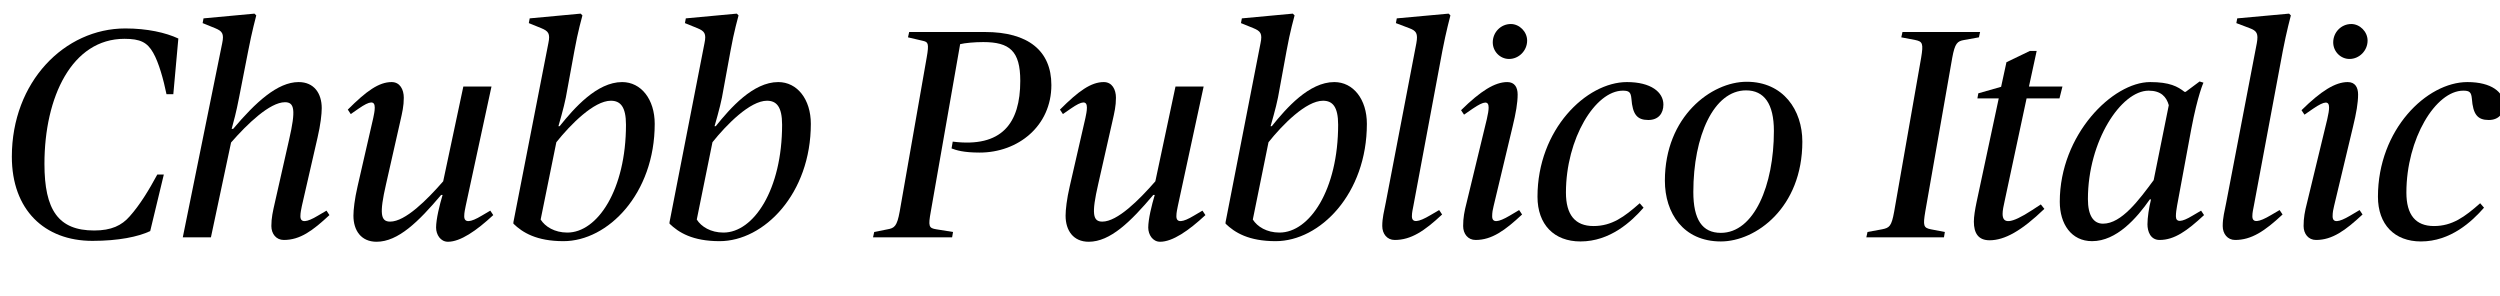
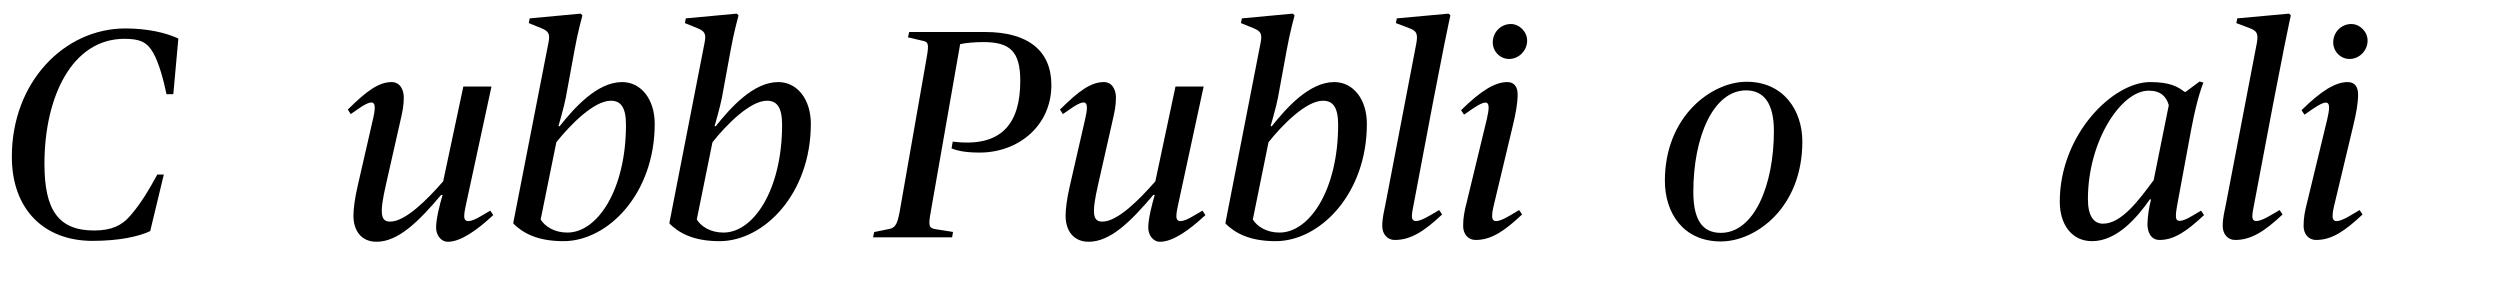
<svg xmlns="http://www.w3.org/2000/svg" xmlns:xlink="http://www.w3.org/1999/xlink" width="2160.297pt" height="256pt" viewBox="0 0 2160.297 256" version="1.1">
  <defs>
    <g>
      <symbol overflow="visible" id="glyph0-0">
        <path style="stroke:none;" d="" />
      </symbol>
      <symbol overflow="visible" id="glyph0-1">
        <path style="stroke:none;" d="M 79.875 3.078 C 102.406 3.078 119.547 -0.516 129.797 -5.375 L 141.562 -54.266 L 135.938 -54.266 C 128.766 -40.953 120.828 -27.906 112.125 -18.172 C 105.219 -10.234 96.25 -5.891 81.406 -5.891 C 50.438 -5.891 38.406 -23.547 38.406 -63.484 C 38.406 -121.344 62.203 -171.516 107.516 -171.516 C 121.344 -171.516 127.234 -168.453 132.359 -159.484 C 137.219 -151.047 141.312 -136.188 143.875 -123.641 L 149.766 -123.641 L 154.109 -171.781 C 143.109 -176.891 127.234 -180.484 108.281 -180.484 C 55.812 -180.484 10.234 -134.406 10.234 -69.625 C 10.234 -23.812 38.406 3.078 79.875 3.078 Z M 79.875 3.078 " />
      </symbol>
      <symbol overflow="visible" id="glyph0-2">
-         <path style="stroke:none;" d="M 93.703 2.297 C 107.781 2.297 118.531 -5.625 133.125 -19.203 L 130.562 -23.047 L 123.141 -18.688 C 113.406 -12.797 108.031 -12.281 108.031 -18.172 C 108.031 -21.5 108.797 -24.312 109.312 -27.141 L 122.875 -86.266 C 125.438 -97.281 126.469 -106.5 126.469 -111.609 C 126.469 -124.422 119.812 -134.141 106.5 -134.141 C 88.312 -134.141 69.375 -116.734 49.922 -93.703 L 48.641 -93.703 C 50.438 -100.359 52.484 -107.516 55.047 -120.828 L 62.969 -161.281 C 66.047 -177.406 69.891 -191.75 69.891 -191.75 L 68.359 -193.281 L 24.312 -189.188 L 23.547 -185.094 L 34.297 -180.734 C 40.453 -178.172 42.234 -176.125 40.453 -167.688 L 6.406 0 L 30.719 0 L 48.125 -81.922 C 62.203 -98.047 81.656 -116.734 94.719 -116.734 C 102.906 -116.734 104.188 -110.078 98.297 -84.484 L 86.016 -30.203 C 84.219 -22.266 82.938 -16.891 82.938 -9.734 C 82.938 -3.078 87.047 2.297 93.703 2.297 Z M 93.703 2.297 " />
-       </symbol>
+         </symbol>
      <symbol overflow="visible" id="glyph0-3">
        <path style="stroke:none;" d="M 33.031 3.844 C 51.719 3.844 69.375 -13.562 88.828 -36.609 L 90.109 -36.609 C 87.547 -28.156 84.484 -15.609 84.484 -8.453 C 84.484 -2.297 88.312 3.844 94.719 3.844 C 105.469 3.844 119.297 -5.625 133.891 -19.203 L 131.328 -23.047 L 123.906 -18.688 C 114.172 -12.797 108.797 -12.281 108.797 -18.172 C 108.797 -21.5 109.562 -24.312 110.078 -27.141 L 132.359 -130.297 L 108.031 -130.297 L 90.625 -48.391 C 76.547 -32.25 57.859 -13.562 44.797 -13.562 C 36.609 -13.562 35.328 -20.219 41.219 -45.828 L 53.5 -100.094 C 55.297 -108.031 56.578 -113.406 56.578 -120.578 C 56.578 -127.75 53.25 -134.141 46.078 -134.141 C 35.078 -134.141 24.312 -126.469 8.188 -110.344 L 10.75 -106.5 L 17.406 -111.109 C 27.641 -118.266 31.484 -118.016 31.484 -112.125 C 31.484 -108.797 30.719 -105.984 30.203 -103.172 L 16.641 -44.031 C 14.078 -33.031 13.062 -23.812 13.062 -18.688 C 13.062 -5.891 19.719 3.844 33.031 3.844 Z M 33.031 3.844 " />
      </symbol>
      <symbol overflow="visible" id="glyph0-4">
        <path style="stroke:none;" d="M 51.719 3.328 C 90.109 3.328 130.562 -37.625 130.562 -98.047 C 130.562 -119.297 118.781 -134.141 102.406 -134.141 C 80.641 -134.141 60.922 -111.609 48.391 -96 L 47.359 -96 C 47.359 -96 52.219 -112.641 53.766 -120.828 L 61.188 -161.281 C 64 -177.156 68.094 -191.75 68.094 -191.75 L 66.562 -193.281 L 22.531 -189.188 L 21.766 -185.094 L 32.516 -180.734 C 38.656 -178.172 40.453 -176.125 38.656 -167.688 L 8.453 -13.062 L 8.453 -11.781 C 16.391 -4.094 28.422 3.328 51.719 3.328 Z M 55.047 -4.094 C 44.031 -4.094 35.844 -9.219 32 -15.359 L 45.562 -82.172 C 57.859 -97.531 78.078 -118.016 92.672 -118.016 C 100.859 -118.016 105.734 -112.891 105.734 -97.281 C 105.734 -41.219 81.156 -4.094 55.047 -4.094 Z M 55.047 -4.094 " />
      </symbol>
      <symbol overflow="visible" id="glyph0-5">
        <path style="stroke:none;" d="" />
      </symbol>
      <symbol overflow="visible" id="glyph0-6">
        <path style="stroke:none;" d="M -5.375 0 L 62.969 0 L 63.75 -4.609 L 49.406 -6.906 C 42.75 -7.938 42.234 -9.469 44.547 -22.266 L 69.891 -166.906 C 73.984 -167.938 82.438 -168.703 89.859 -168.703 C 112.641 -168.703 121.859 -161.031 121.859 -135.172 C 121.859 -98.562 105.984 -77.312 63.484 -82.688 L 62.469 -76.797 C 66.562 -75.266 72.703 -73.219 86.781 -73.219 C 120.062 -73.219 148.734 -96.25 148.734 -131.578 C 148.734 -161.281 128.516 -177.406 91.391 -177.406 L 25.859 -177.406 L 24.828 -172.797 L 37.891 -169.734 C 41.984 -168.703 43.266 -167.938 40.953 -155.141 L 17.656 -22.266 C 15.359 -9.469 13.062 -7.938 7.172 -6.906 L -4.359 -4.609 Z M -5.375 0 " />
      </symbol>
      <symbol overflow="visible" id="glyph0-7">
-         <path style="stroke:none;" d="M 20.984 2.297 C 35.078 2.297 46.594 -5.375 61.953 -19.719 L 59.391 -23.547 L 51.969 -19.203 C 41.219 -12.797 35.844 -12.281 35.844 -18.172 C 35.844 -21.5 36.609 -24.312 37.125 -27.141 L 62.203 -161.281 C 65.281 -177.406 69.125 -191.75 69.125 -191.75 L 67.578 -193.281 L 22.781 -189.188 L 22.016 -185.094 L 33.531 -180.734 C 39.688 -178.438 41.219 -176.125 39.688 -167.688 L 13.312 -30.203 C 11.781 -22.266 10.234 -16.891 10.234 -9.734 C 10.234 -3.078 14.344 2.297 20.984 2.297 Z M 20.984 2.297 " />
+         <path style="stroke:none;" d="M 20.984 2.297 C 35.078 2.297 46.594 -5.375 61.953 -19.719 L 59.391 -23.547 L 51.969 -19.203 C 41.219 -12.797 35.844 -12.281 35.844 -18.172 C 35.844 -21.5 36.609 -24.312 37.125 -27.141 C 65.281 -177.406 69.125 -191.75 69.125 -191.75 L 67.578 -193.281 L 22.781 -189.188 L 22.016 -185.094 L 33.531 -180.734 C 39.688 -178.438 41.219 -176.125 39.688 -167.688 L 13.312 -30.203 C 11.781 -22.266 10.234 -16.891 10.234 -9.734 C 10.234 -3.078 14.344 2.297 20.984 2.297 Z M 20.984 2.297 " />
      </symbol>
      <symbol overflow="visible" id="glyph0-8">
        <path style="stroke:none;" d="M 21.25 2.297 C 35.328 2.297 46.594 -5.891 61.438 -19.719 L 58.875 -23.547 L 50.688 -18.688 C 40.703 -12.797 35.578 -12.281 35.578 -18.172 C 35.578 -21.5 36.094 -24.062 36.859 -27.141 L 53.25 -95.75 C 56.062 -107.266 57.594 -116.219 57.594 -123.391 C 57.594 -129.531 55.047 -134.141 48.641 -134.141 C 37.891 -134.141 25.594 -126.469 8.703 -109.828 L 11.266 -105.984 L 18.688 -111.109 C 29.188 -118.266 32.516 -117.766 32.516 -112.125 C 32.516 -109.828 32 -106.5 30.969 -102.141 L 13.562 -30.203 C 11.516 -22.266 10.5 -16.891 10.5 -9.734 C 10.5 -3.078 14.594 2.297 21.25 2.297 Z M 50.172 -154.109 C 58.625 -154.109 65.797 -161.281 65.797 -169.984 C 65.797 -177.656 59.141 -184.312 51.719 -184.312 C 43.016 -184.312 36.094 -177.156 36.094 -168.453 C 36.094 -160.516 42.5 -154.109 50.172 -154.109 Z M 50.172 -154.109 " />
      </symbol>
      <symbol overflow="visible" id="glyph0-9">
-         <path style="stroke:none;" d="M 42.5 3.578 C 68.094 3.578 86.531 -13.562 97.031 -25.594 L 93.703 -29.438 C 80.391 -17.656 69.625 -9.734 53.766 -9.734 C 37.891 -9.734 29.953 -19.453 29.953 -38.656 C 29.953 -85.25 55.297 -126.719 79.109 -126.719 C 84.484 -126.719 86.016 -125.438 86.531 -119.812 C 87.547 -106.234 91.391 -101.375 101.125 -101.375 C 109.828 -101.375 114.172 -107.016 114.172 -114.688 C 114.172 -125.438 103.422 -134.141 82.688 -134.141 C 47.609 -134.141 5.375 -93.188 5.375 -35.078 C 5.375 -11.016 19.719 3.578 42.5 3.578 Z M 42.5 3.578 " />
-       </symbol>
+         </symbol>
      <symbol overflow="visible" id="glyph0-10">
        <path style="stroke:none;" d="M 54.266 3.578 C 84.484 3.578 124.672 -25.594 124.672 -82.688 C 124.672 -109.828 108.281 -134.406 76.547 -134.406 C 46.078 -134.406 5.891 -104.453 5.891 -48.891 C 5.891 -20.984 21.766 3.578 54.266 3.578 Z M 54.266 -3.844 C 38.141 -3.844 30.469 -15.359 30.469 -39.172 C 30.469 -87.547 48.125 -126.969 76.031 -126.969 C 91.641 -126.969 100.094 -115.453 100.094 -91.906 C 100.094 -44.797 82.938 -3.844 54.266 -3.844 Z M 54.266 -3.844 " />
      </symbol>
      <symbol overflow="visible" id="glyph0-11">
-         <path style="stroke:none;" d="M -5.375 0 L 61.703 0 L 62.469 -4.609 L 50.438 -6.906 C 44.031 -8.188 43.516 -9.984 45.562 -22.266 L 68.859 -155.141 C 71.172 -167.688 73.219 -169.469 79.109 -170.5 L 91.906 -172.797 L 92.922 -177.406 L 25.859 -177.406 L 24.828 -172.797 L 36.859 -170.5 C 43.266 -169.219 44.031 -167.422 41.984 -155.141 L 18.688 -22.266 C 16.391 -9.469 14.594 -8.188 8.188 -6.906 L -4.359 -4.609 Z M -5.375 0 " />
-       </symbol>
+         </symbol>
      <symbol overflow="visible" id="glyph0-12">
-         <path style="stroke:none;" d="M 24.062 2.562 C 37.125 2.562 51.719 -5.625 71.422 -24.578 L 68.359 -28.422 L 60.922 -23.547 C 41.734 -11.016 35.328 -11.781 35.328 -20.219 C 35.328 -23.297 36.094 -26.875 37.125 -31.484 L 56.062 -120.062 L 84.484 -120.062 L 87.047 -130.297 L 58.109 -130.297 L 64.766 -161.031 L 58.875 -161.031 L 38.656 -151.297 L 34.047 -130.047 L 14.344 -124.422 L 13.562 -120.062 L 32 -120.062 L 12.797 -30.203 C 11.516 -24.062 10.5 -17.922 10.5 -13.562 C 10.5 -3.578 14.344 2.562 24.062 2.562 Z M 24.062 2.562 " />
-       </symbol>
+         </symbol>
      <symbol overflow="visible" id="glyph0-13">
        <path style="stroke:none;" d="M 31.75 3.328 C 52.984 3.328 70.406 -16.641 81.656 -32.766 L 82.688 -32.766 C 80.891 -25.594 79.609 -16.891 79.609 -11.266 C 79.609 -5.125 82.172 2.297 90.109 2.297 C 102.906 2.297 113.922 -5.625 128.516 -19.203 L 125.953 -23.047 L 118.531 -18.688 C 108.797 -12.797 104.188 -12.797 104.188 -18.172 C 104.188 -21.5 104.703 -24.062 105.219 -27.391 L 117.5 -93.703 C 123.141 -123.391 128 -133.625 128 -133.625 L 124.672 -134.656 L 112.641 -125.703 L 111.609 -125.703 C 105.734 -130.297 98.812 -134.141 81.922 -134.141 C 49.656 -134.141 3.844 -88.828 3.844 -30.719 C 3.844 -11.516 13.828 3.328 31.75 3.328 Z M 41.219 -11.781 C 33.031 -11.781 28.156 -18.688 28.156 -33.031 C 28.156 -83.203 56.828 -126.719 80.641 -126.719 C 91.391 -126.719 96 -121.344 98.047 -114.172 L 84.984 -49.406 C 72.453 -32.516 57.344 -11.781 41.219 -11.781 Z M 41.219 -11.781 " />
      </symbol>
    </g>
  </defs>
  <g id="surface1">
    <g style="fill:rgb(0%,0%,0%);fill-opacity:1;">
      <use xlink:href="#glyph0-1" x="0" y="205.062" />
      <use xlink:href="#glyph0-2" x="151.547" y="205.062" />
      <use xlink:href="#glyph0-3" x="292.344" y="205.062" />
      <use xlink:href="#glyph0-4" x="435.188" y="205.062" />
      <use xlink:href="#glyph0-4" x="570.094" y="205.062" />
      <use xlink:href="#glyph0-5" x="705" y="205.062" />
      <use xlink:href="#glyph0-6" x="759.781" y="205.062" />
      <use xlink:href="#glyph0-3" x="907.734" y="205.062" />
      <use xlink:href="#glyph0-4" x="1050.578" y="205.062" />
      <use xlink:href="#glyph0-7" x="1184.203" y="205.062" />
      <use xlink:href="#glyph0-8" x="1253.828" y="205.062" />
      <use xlink:href="#glyph0-9" x="1323.203" y="205.062" />
      <use xlink:href="#glyph0-10" x="1432.766" y="205.062" />
      <use xlink:href="#glyph0-5" x="1563.328" y="205.062" />
      <use xlink:href="#glyph0-11" x="1618.109" y="205.062" />
      <use xlink:href="#glyph0-12" x="1695.156" y="205.062" />
      <use xlink:href="#glyph0-13" x="1776.047" y="205.062" />
      <use xlink:href="#glyph0-7" x="1910.453" y="205.062" />
      <use xlink:href="#glyph0-8" x="1980.078" y="205.062" />
      <use xlink:href="#glyph0-9" x="2049.453" y="205.062" />
    </g>
  </g>
</svg>